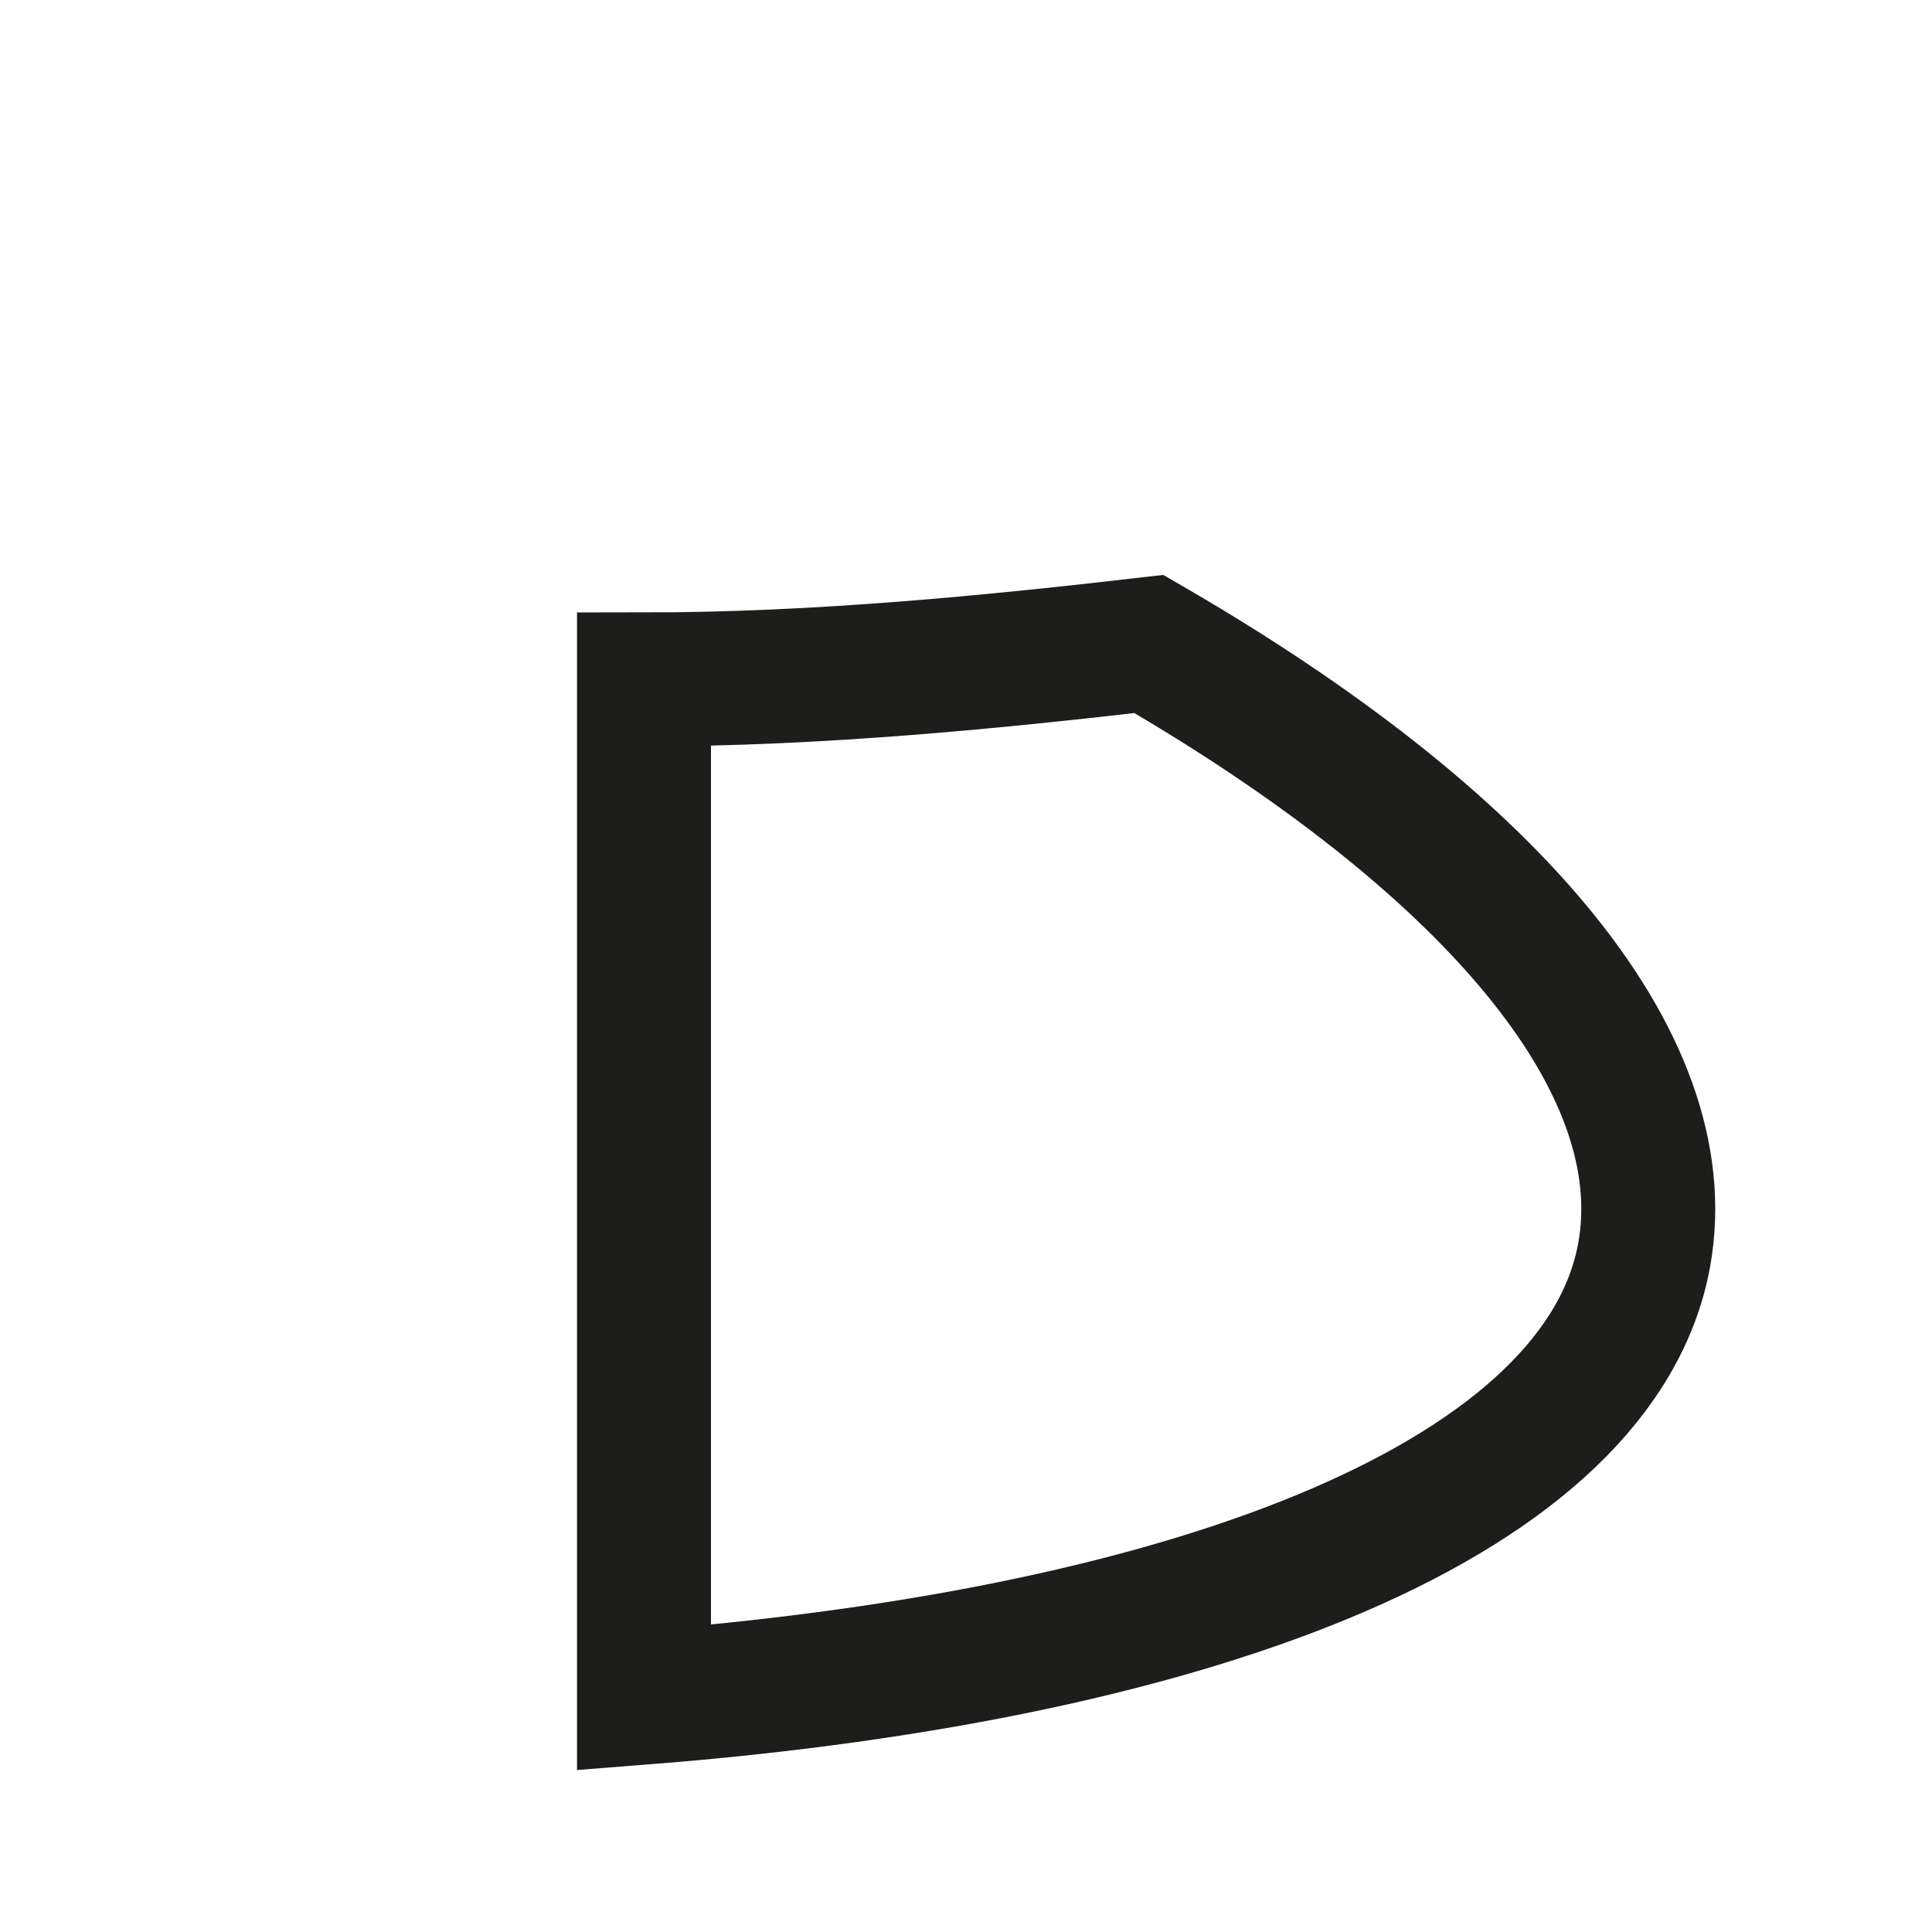
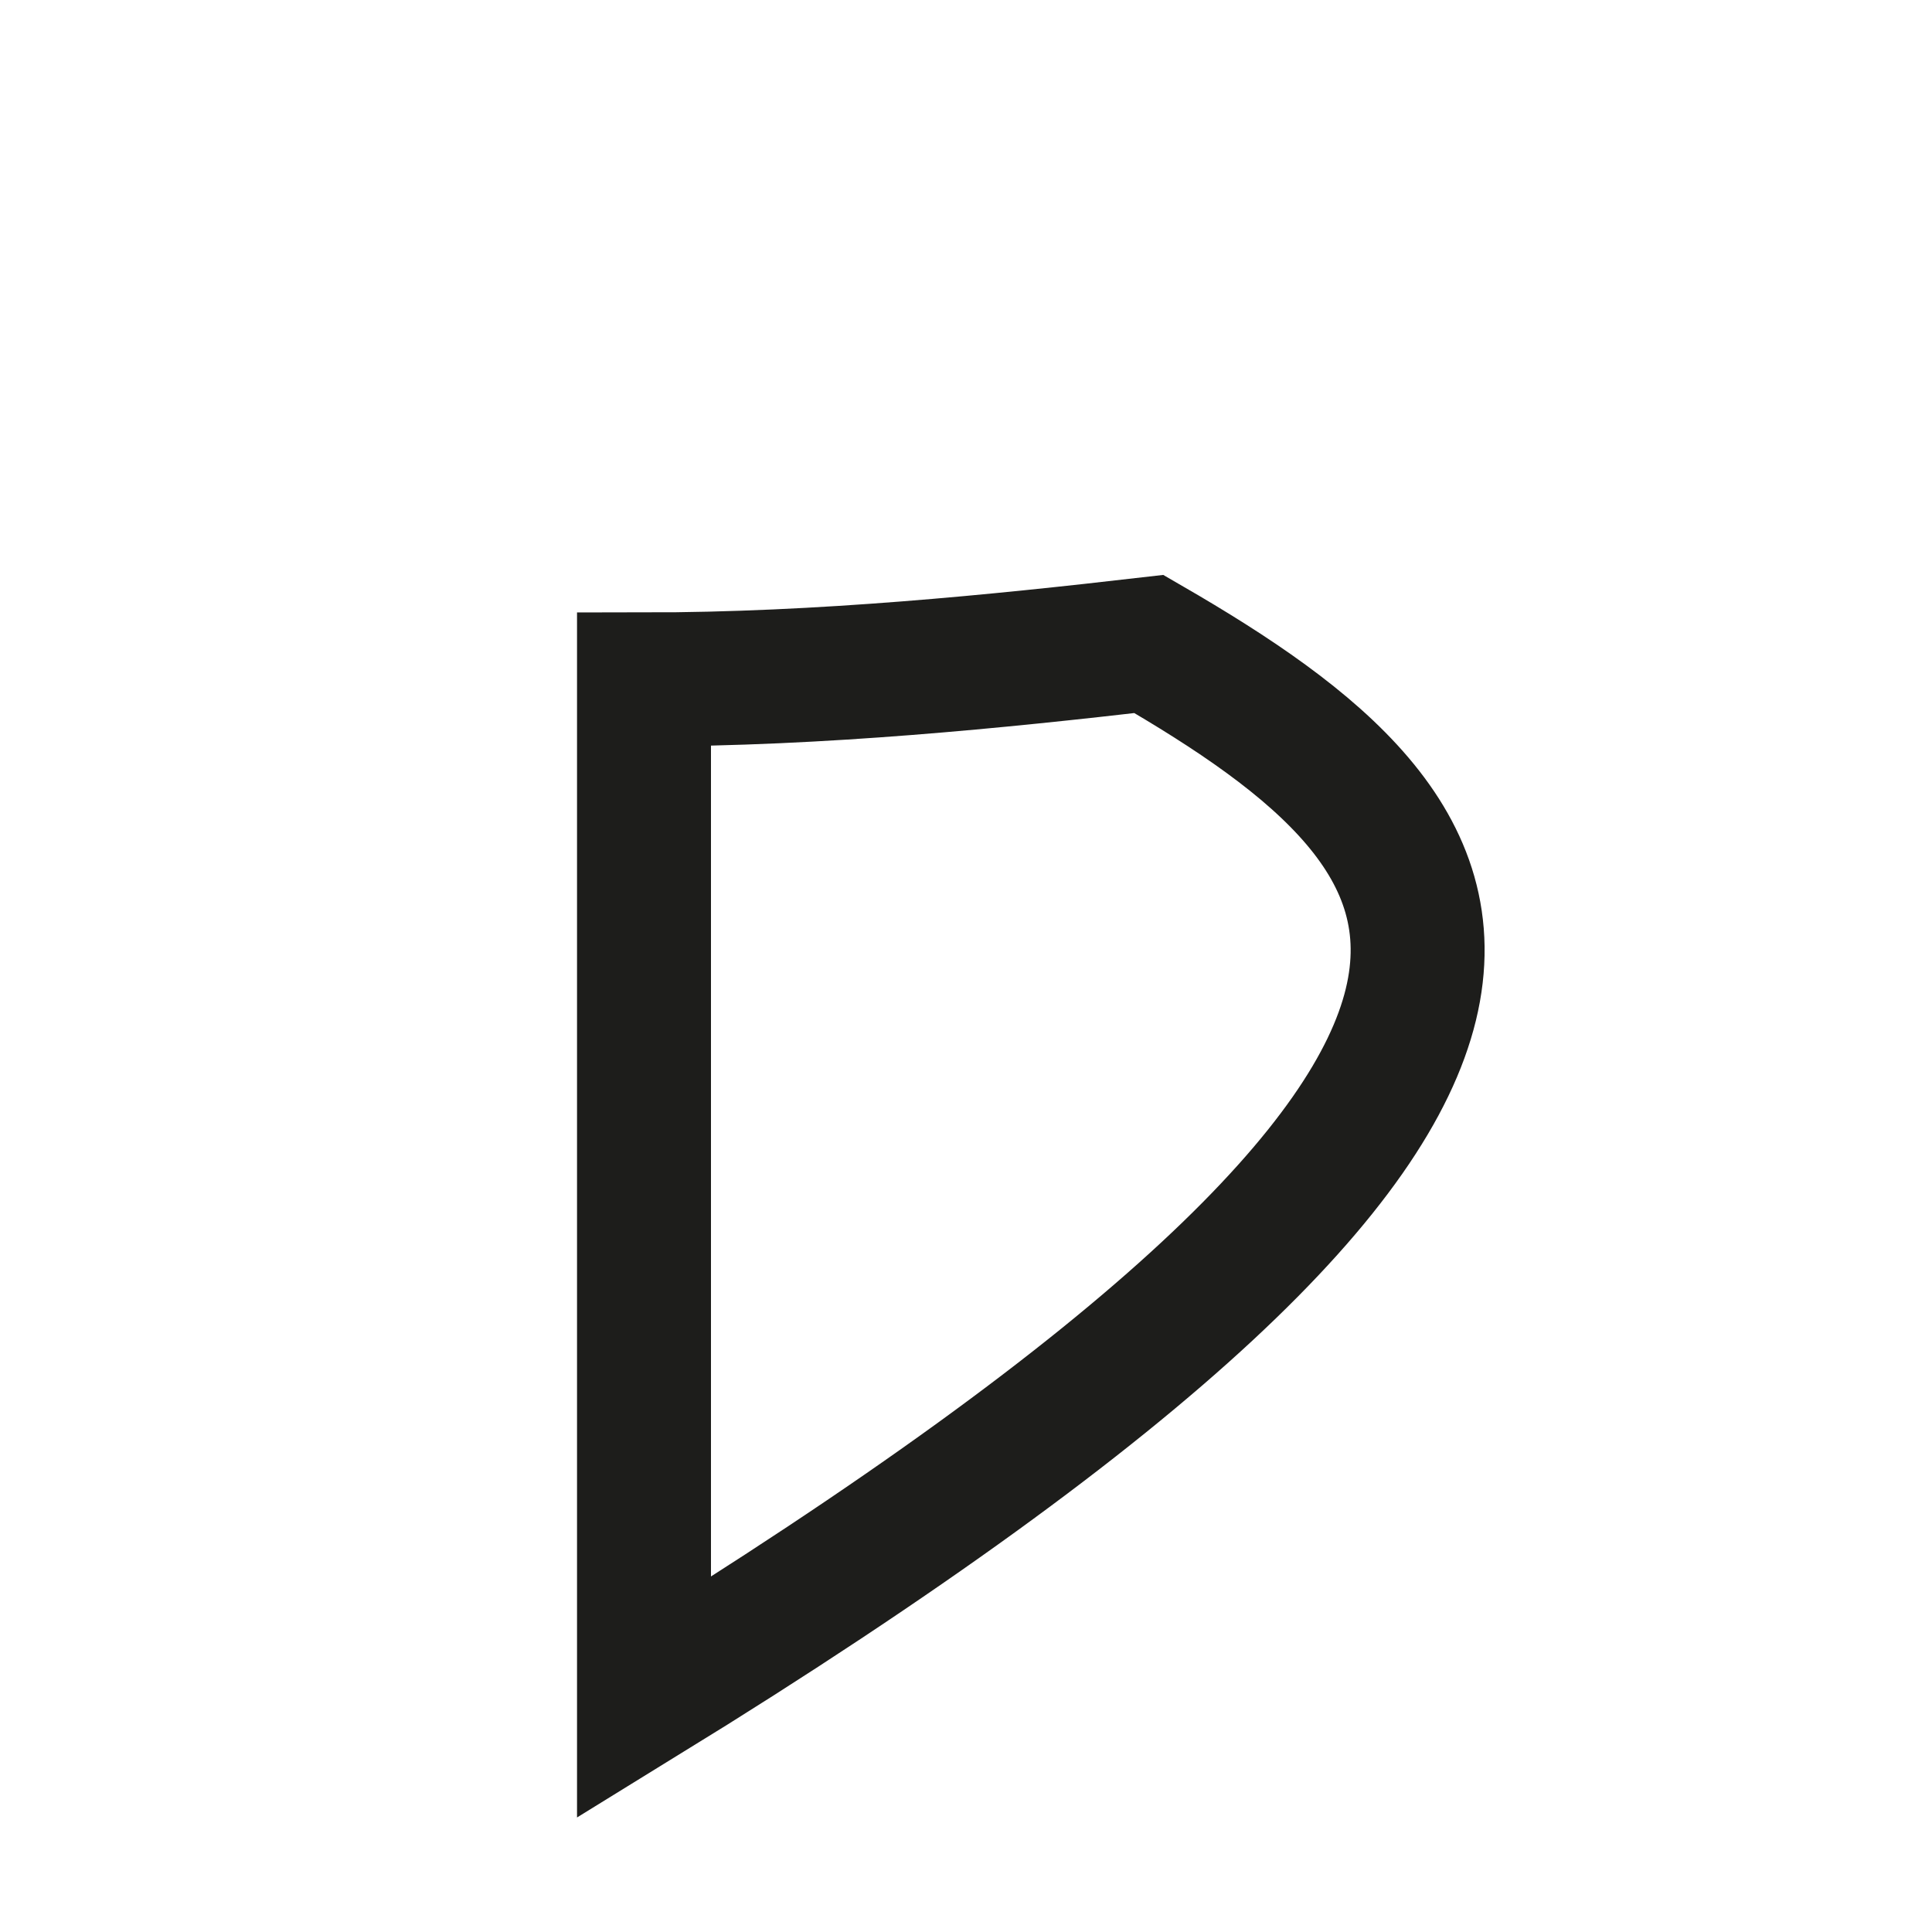
<svg xmlns="http://www.w3.org/2000/svg" fill="none" height="100%" overflow="visible" preserveAspectRatio="none" style="display: block;" viewBox="0 0 3 3" width="100%">
-   <path d="M1 2.636C1.88 2.567 2.485 2.32 2.553 1.949C2.608 1.646 2.306 1.302 1.784 1C1.55 1.027 1.275 1.055 1 1.055V2.636Z" id="Vector" stroke="#1D1D1B" stroke-miterlimit="3.864" stroke-width="0.208" />
+   <path d="M1 2.636C2.608 1.646 2.306 1.302 1.784 1C1.55 1.027 1.275 1.055 1 1.055V2.636Z" id="Vector" stroke="#1D1D1B" stroke-miterlimit="3.864" stroke-width="0.208" />
</svg>